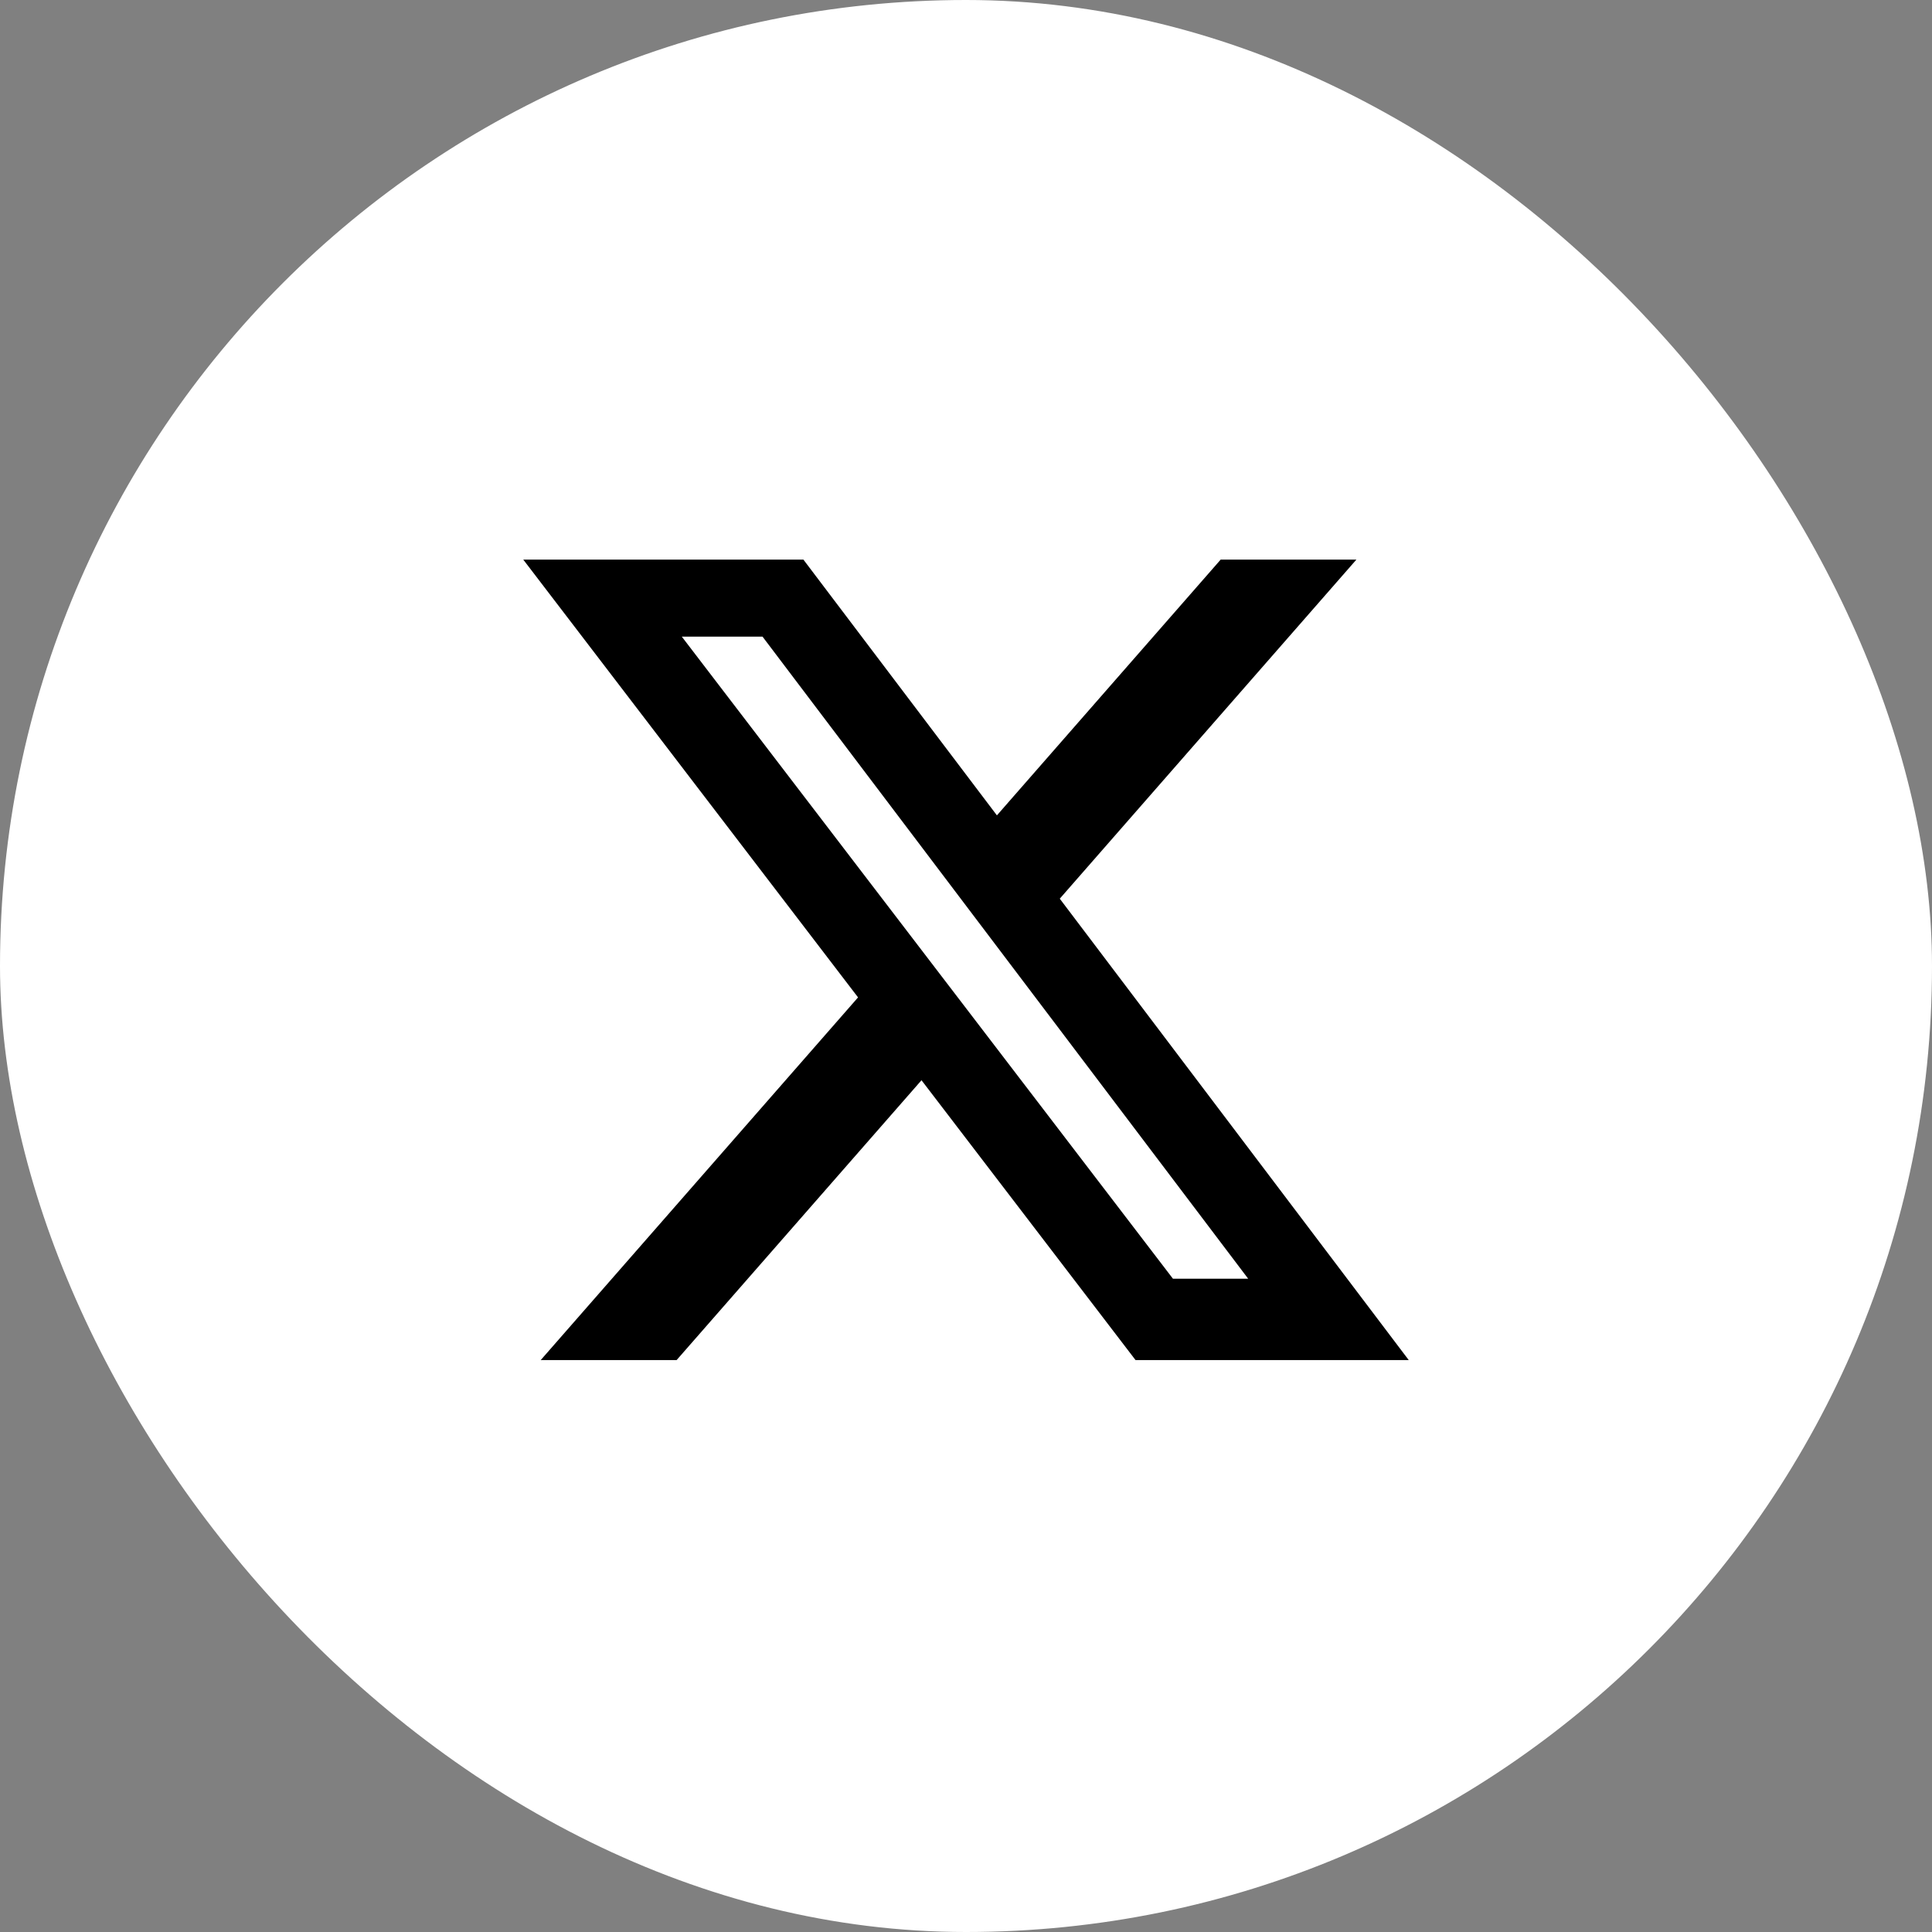
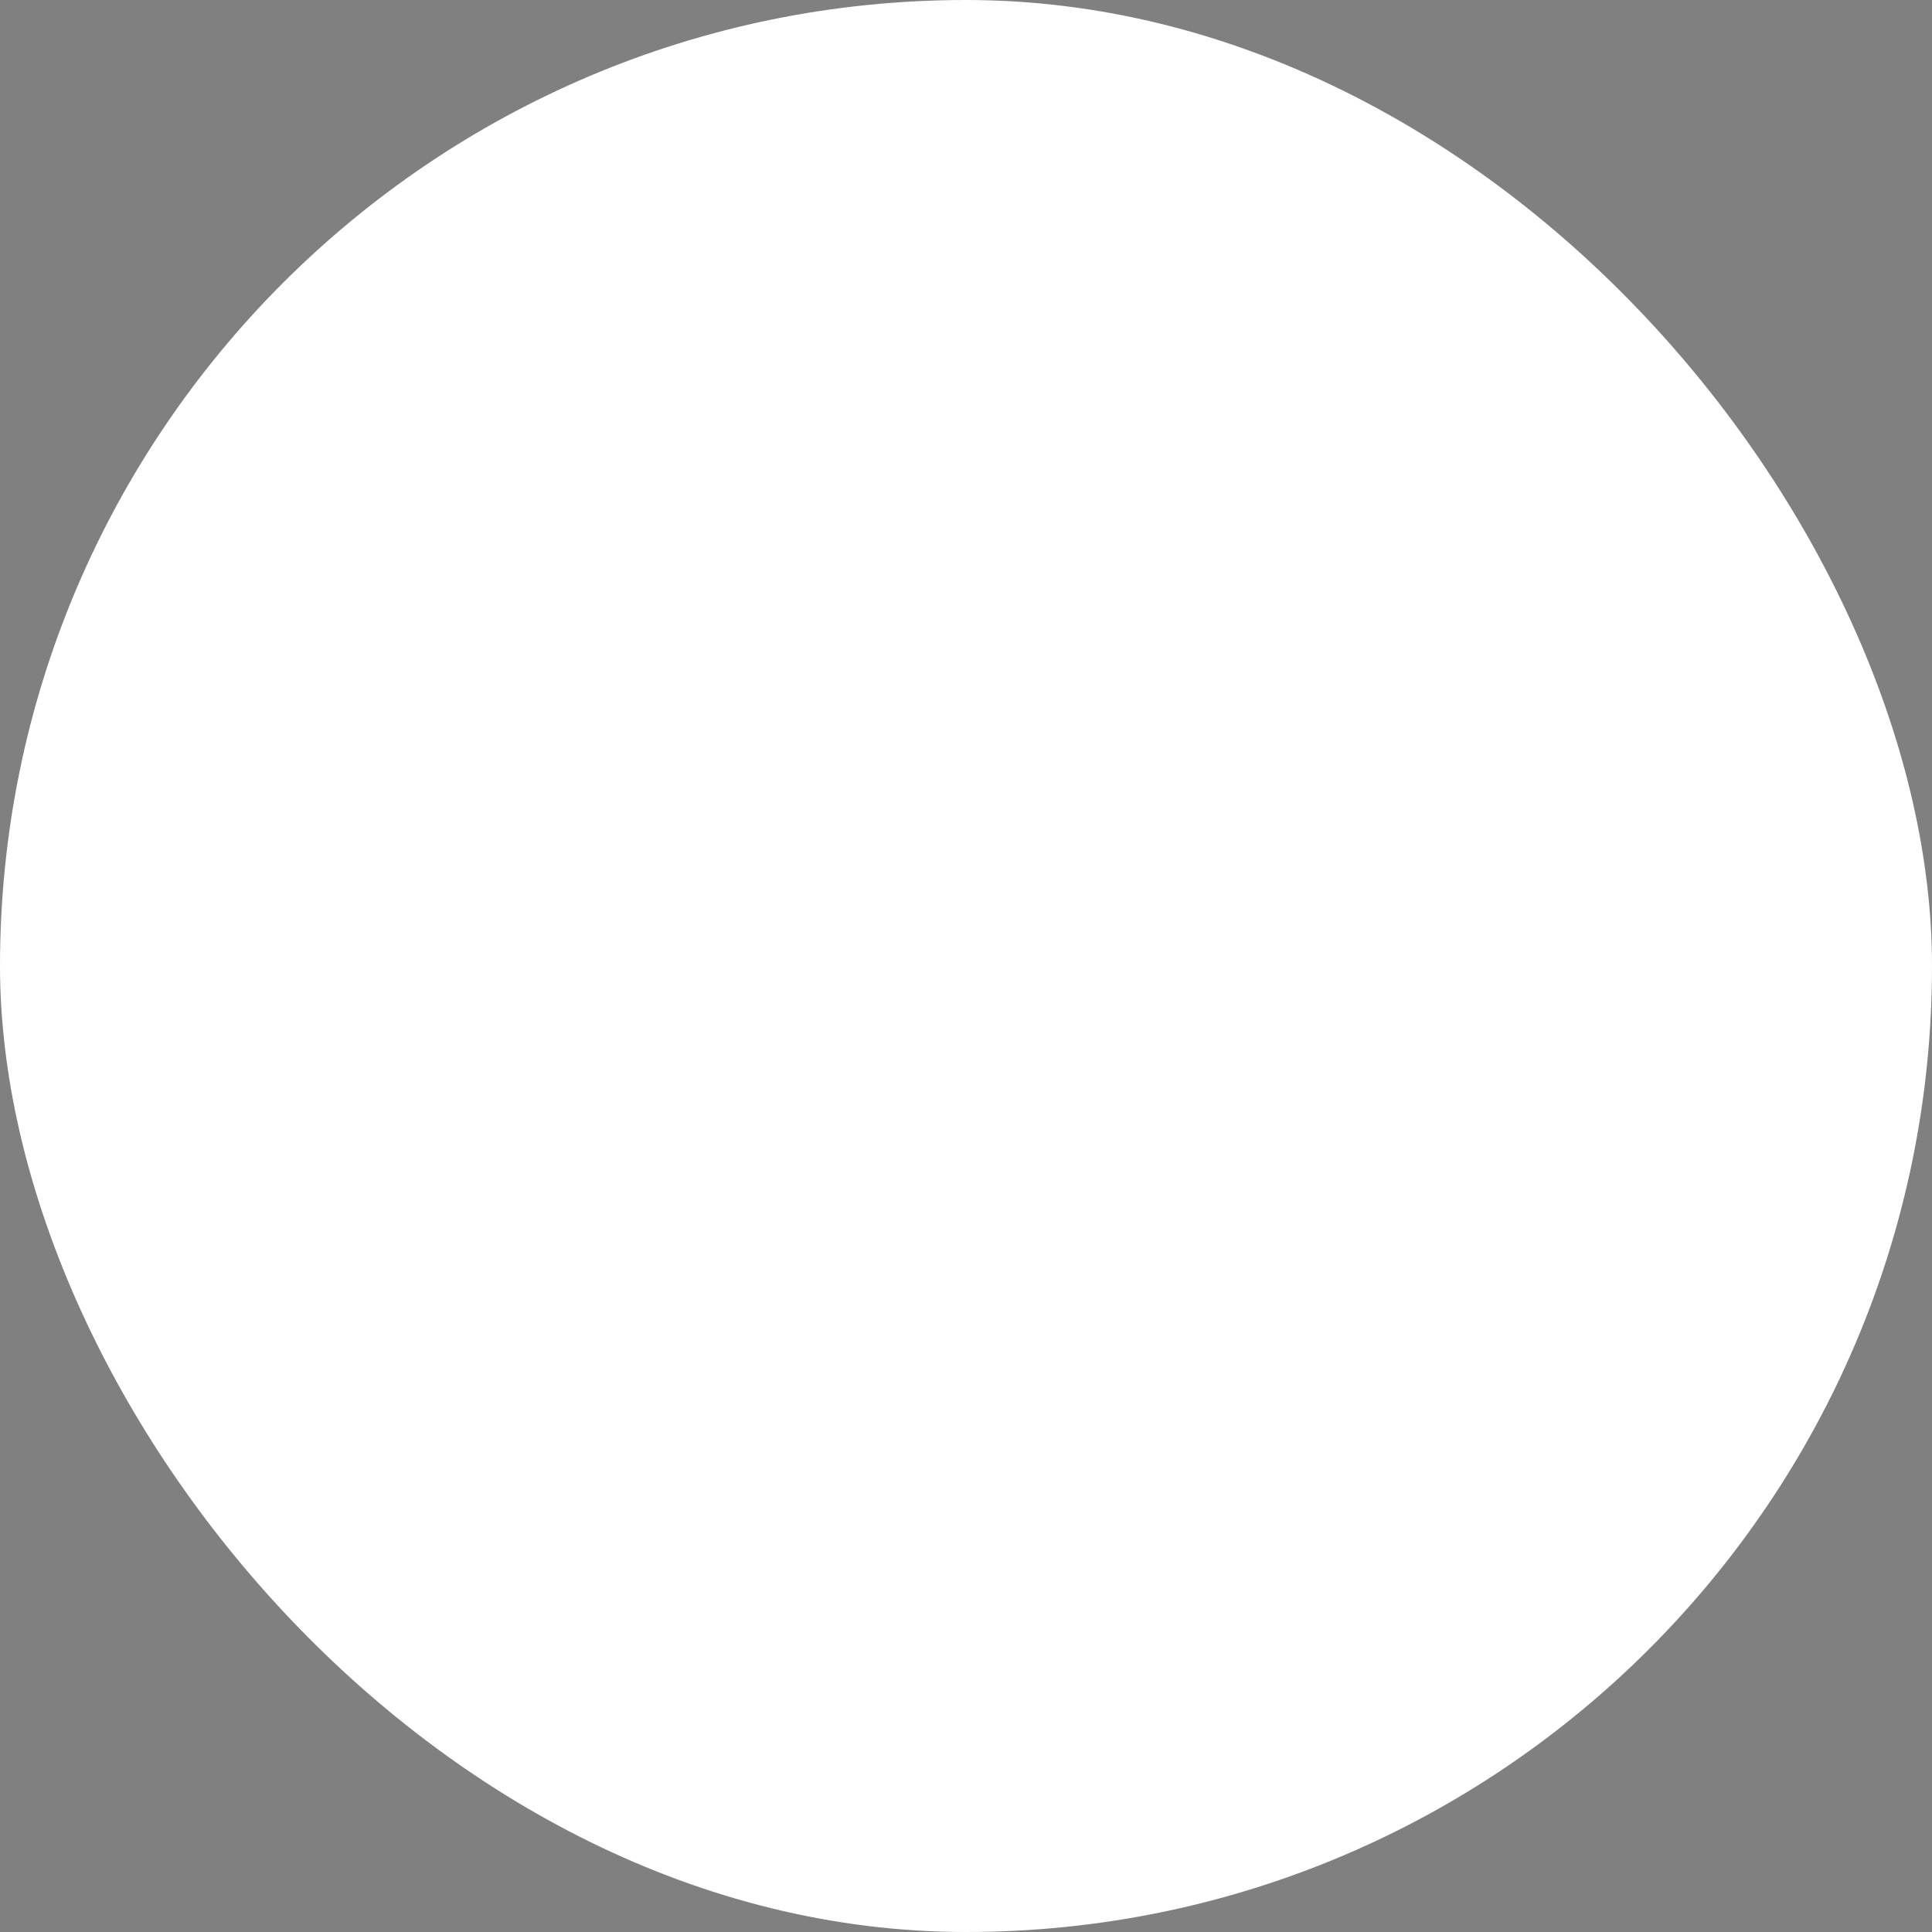
<svg xmlns="http://www.w3.org/2000/svg" width="32" height="32" viewBox="0 0 32 32" fill="none">
  <rect x="0" y="0" width="32" height="32" fill="#808080" stroke="none" />
  <rect width="32" height="32" rx="16" fill="white" />
-   <path d="M20.218 9.269H22.466L17.553 14.885L23.333 22.527H18.808L15.263 17.892L11.207 22.527H8.956L14.212 16.52L8.667 9.269H13.307L16.512 13.505L20.218 9.269ZM19.428 21.18H20.674L12.63 10.545H11.293L19.428 21.18Z" fill="#000000" />
</svg>